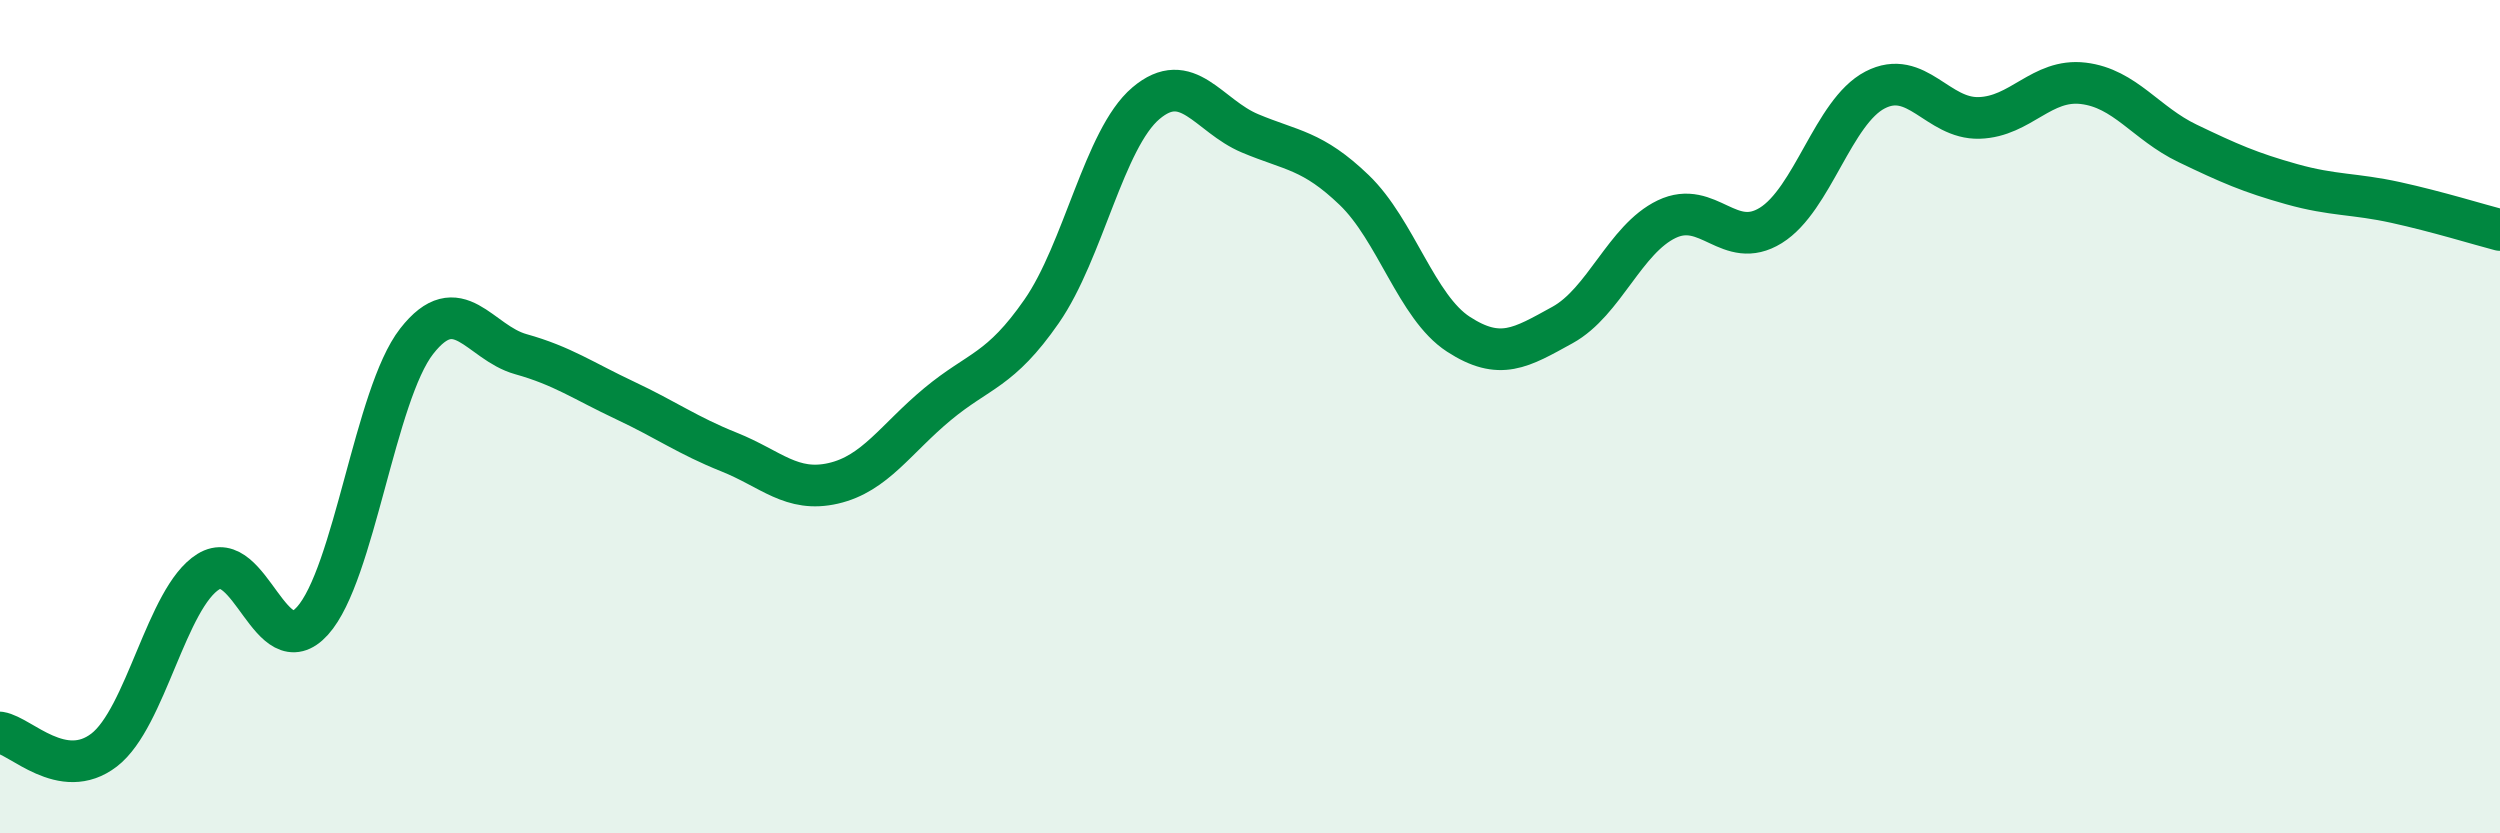
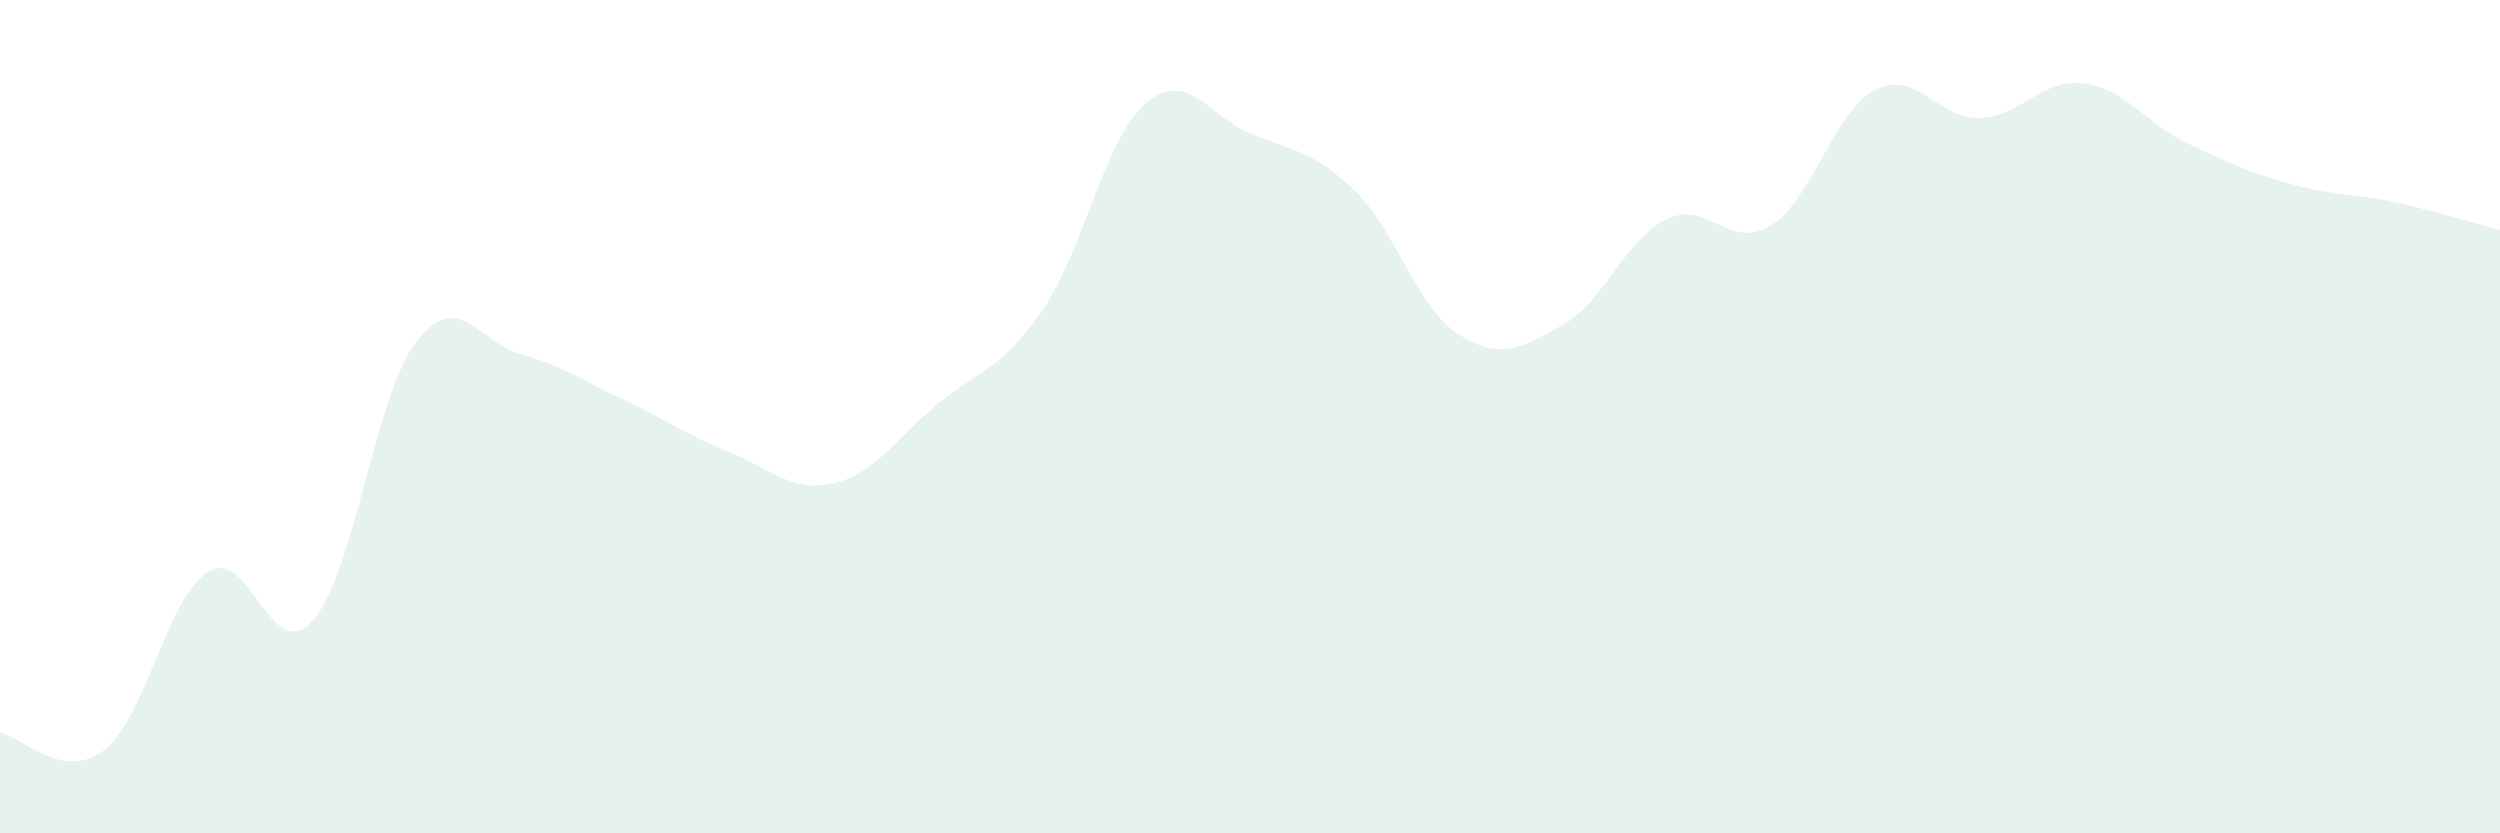
<svg xmlns="http://www.w3.org/2000/svg" width="60" height="20" viewBox="0 0 60 20">
  <path d="M 0,17.58 C 0.5,17.66 1.5,18.77 2.5,18 C 3.5,17.23 4,14.34 5,13.72 C 6,13.1 6.5,16.01 7.5,14.9 C 8.5,13.79 9,9.47 10,8.19 C 11,6.91 11.5,8.22 12.5,8.5 C 13.5,8.78 14,9.14 15,9.61 C 16,10.08 16.5,10.45 17.5,10.85 C 18.5,11.25 19,11.83 20,11.6 C 21,11.37 21.5,10.53 22.5,9.7 C 23.5,8.87 24,8.91 25,7.47 C 26,6.03 26.5,3.33 27.5,2.48 C 28.5,1.63 29,2.78 30,3.2 C 31,3.62 31.5,3.6 32.5,4.56 C 33.5,5.52 34,7.37 35,8.02 C 36,8.67 36.5,8.35 37.5,7.8 C 38.5,7.25 39,5.74 40,5.26 C 41,4.78 41.5,6.03 42.5,5.41 C 43.5,4.79 44,2.68 45,2.16 C 46,1.64 46.5,2.86 47.5,2.83 C 48.5,2.8 49,1.88 50,2 C 51,2.12 51.5,2.96 52.5,3.44 C 53.5,3.92 54,4.14 55,4.42 C 56,4.7 56.5,4.64 57.5,4.86 C 58.5,5.08 59.5,5.39 60,5.52L60 20L0 20Z" fill="#008740" opacity="0.1" stroke-linecap="round" stroke-linejoin="round" />
-   <path d="M 0,17.58 C 0.5,17.66 1.5,18.77 2.5,18 C 3.5,17.23 4,14.34 5,13.72 C 6,13.1 6.5,16.01 7.5,14.9 C 8.5,13.79 9,9.47 10,8.19 C 11,6.91 11.5,8.22 12.5,8.5 C 13.5,8.78 14,9.14 15,9.61 C 16,10.08 16.5,10.45 17.5,10.85 C 18.5,11.25 19,11.83 20,11.6 C 21,11.37 21.5,10.53 22.5,9.7 C 23.5,8.87 24,8.91 25,7.47 C 26,6.03 26.5,3.33 27.5,2.48 C 28.5,1.63 29,2.78 30,3.2 C 31,3.62 31.5,3.6 32.5,4.56 C 33.5,5.52 34,7.37 35,8.02 C 36,8.67 36.5,8.35 37.5,7.8 C 38.5,7.25 39,5.74 40,5.26 C 41,4.78 41.5,6.03 42.5,5.41 C 43.5,4.79 44,2.68 45,2.16 C 46,1.64 46.5,2.86 47.5,2.83 C 48.5,2.8 49,1.88 50,2 C 51,2.12 51.5,2.96 52.5,3.44 C 53.5,3.92 54,4.14 55,4.42 C 56,4.7 56.5,4.64 57.5,4.86 C 58.5,5.08 59.5,5.39 60,5.52" stroke="#008740" stroke-width="1" fill="none" stroke-linecap="round" stroke-linejoin="round" />
</svg>